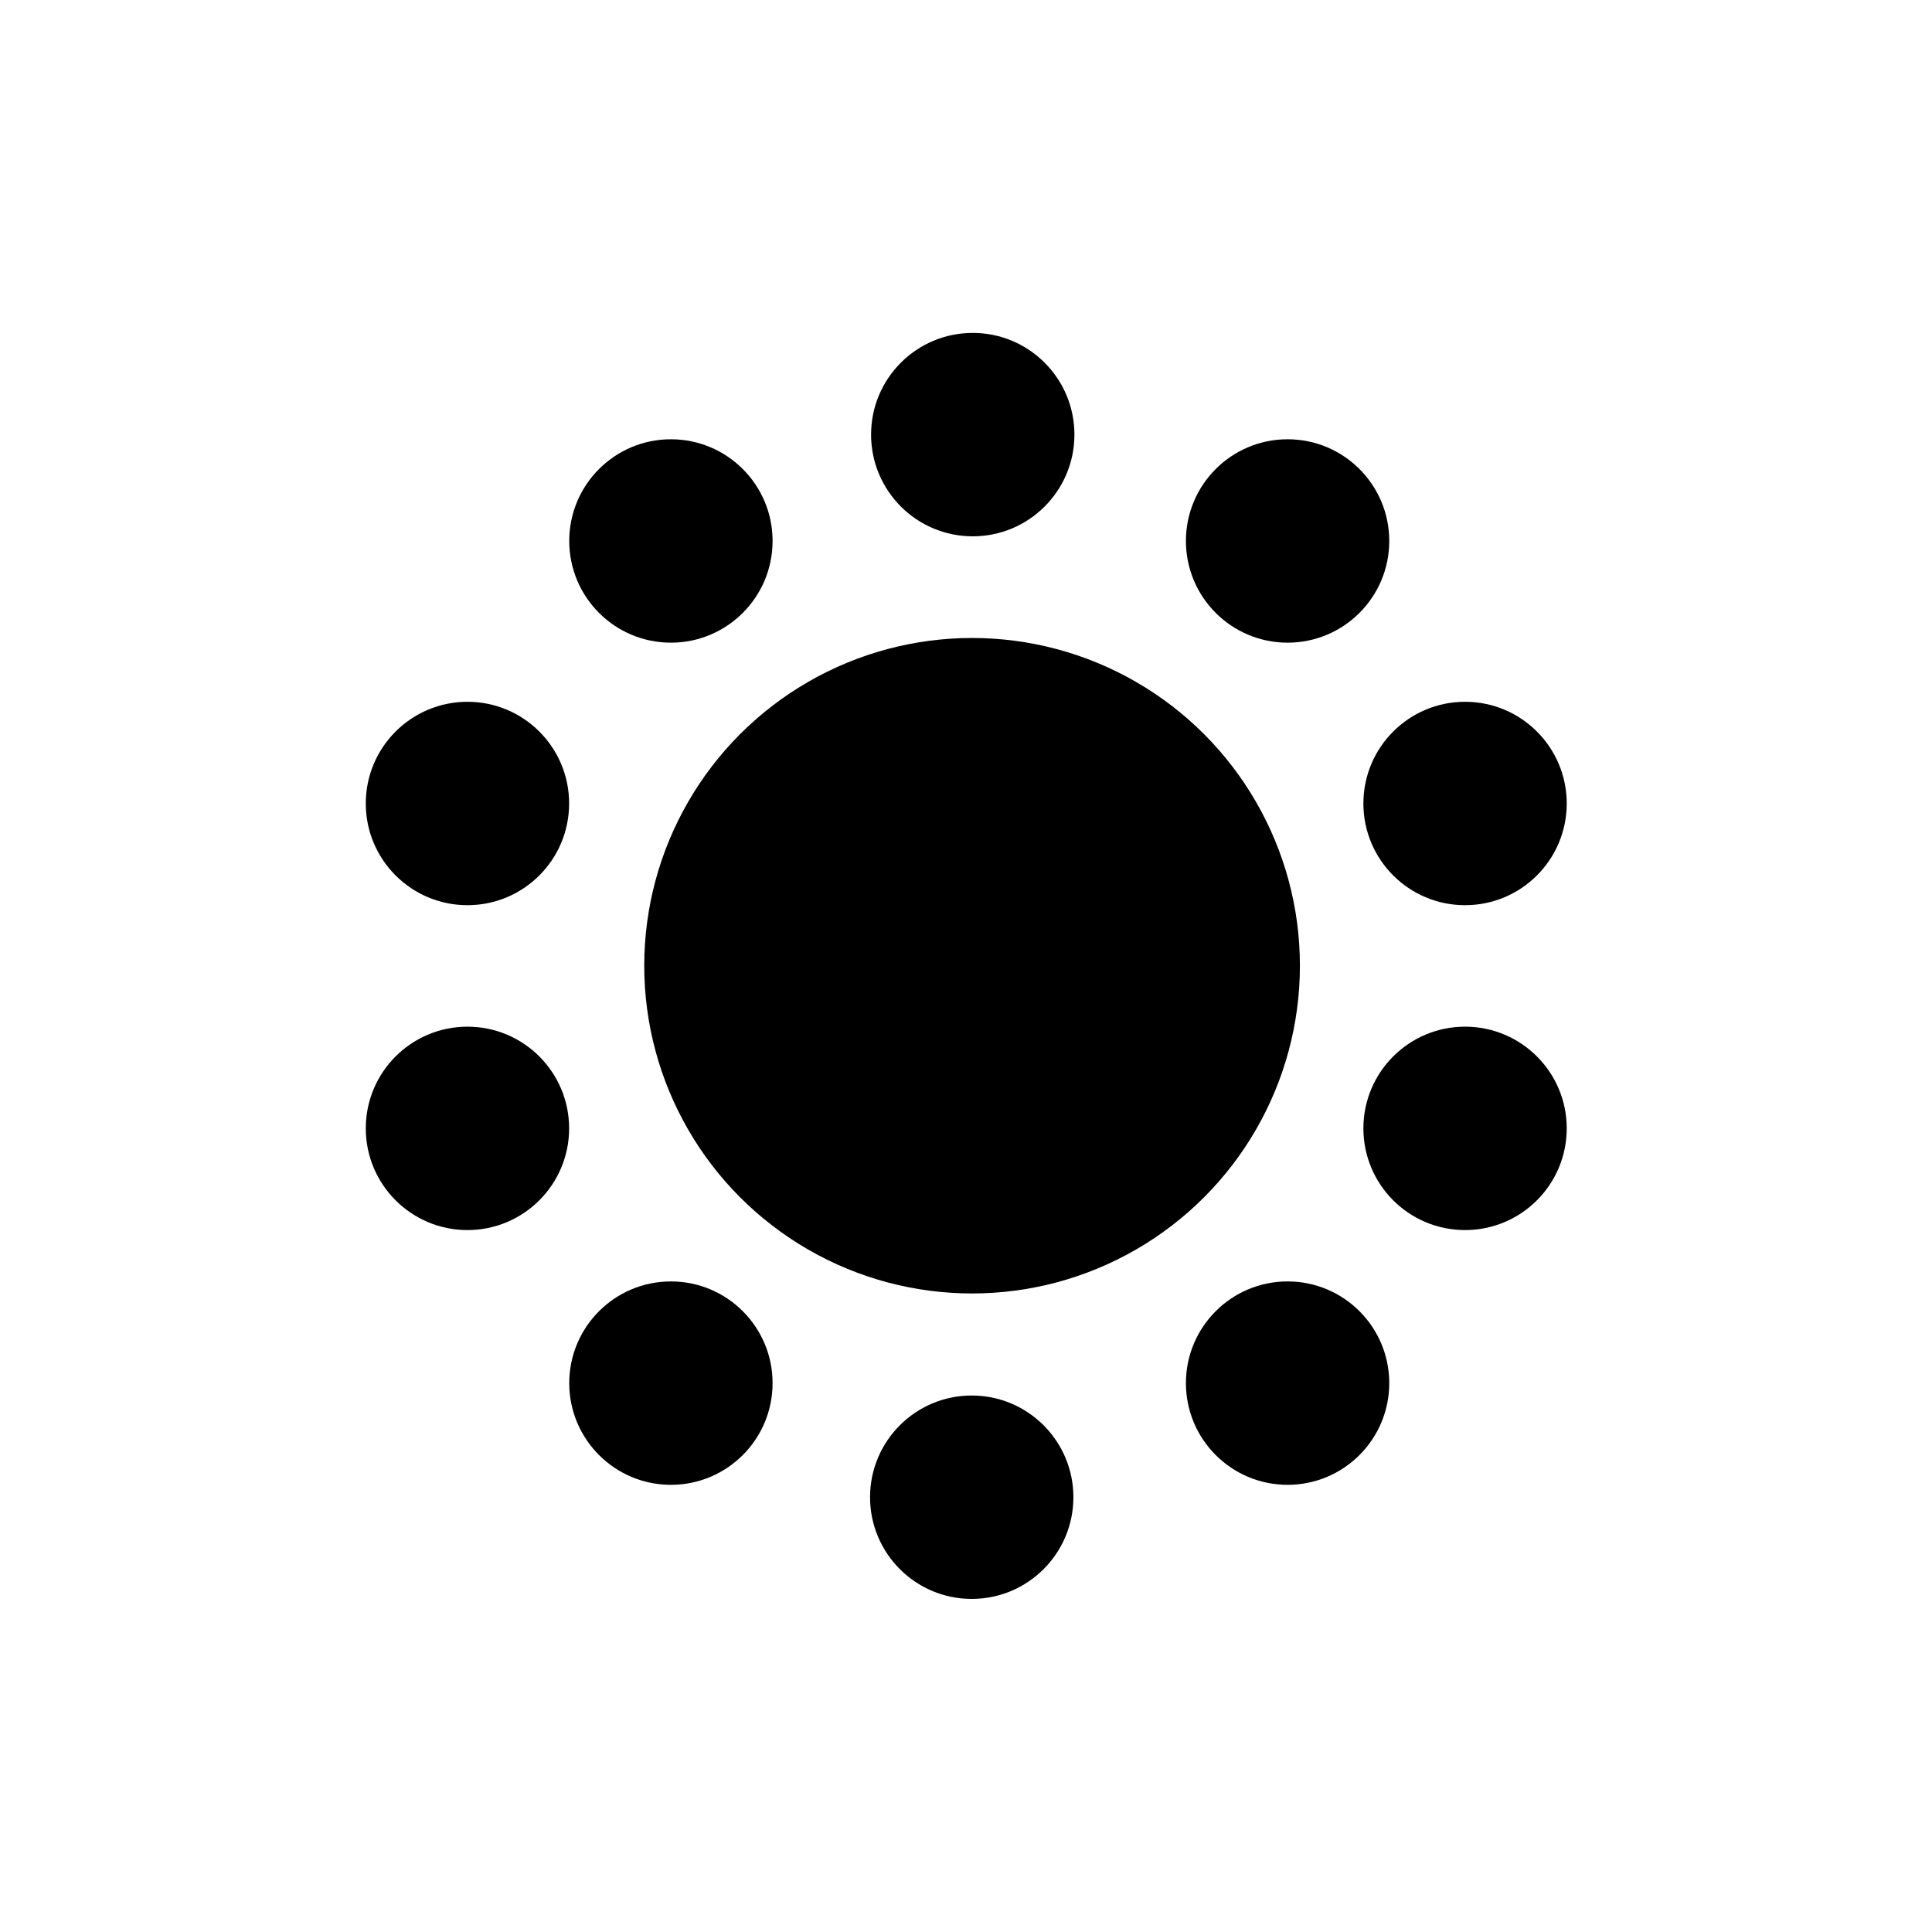
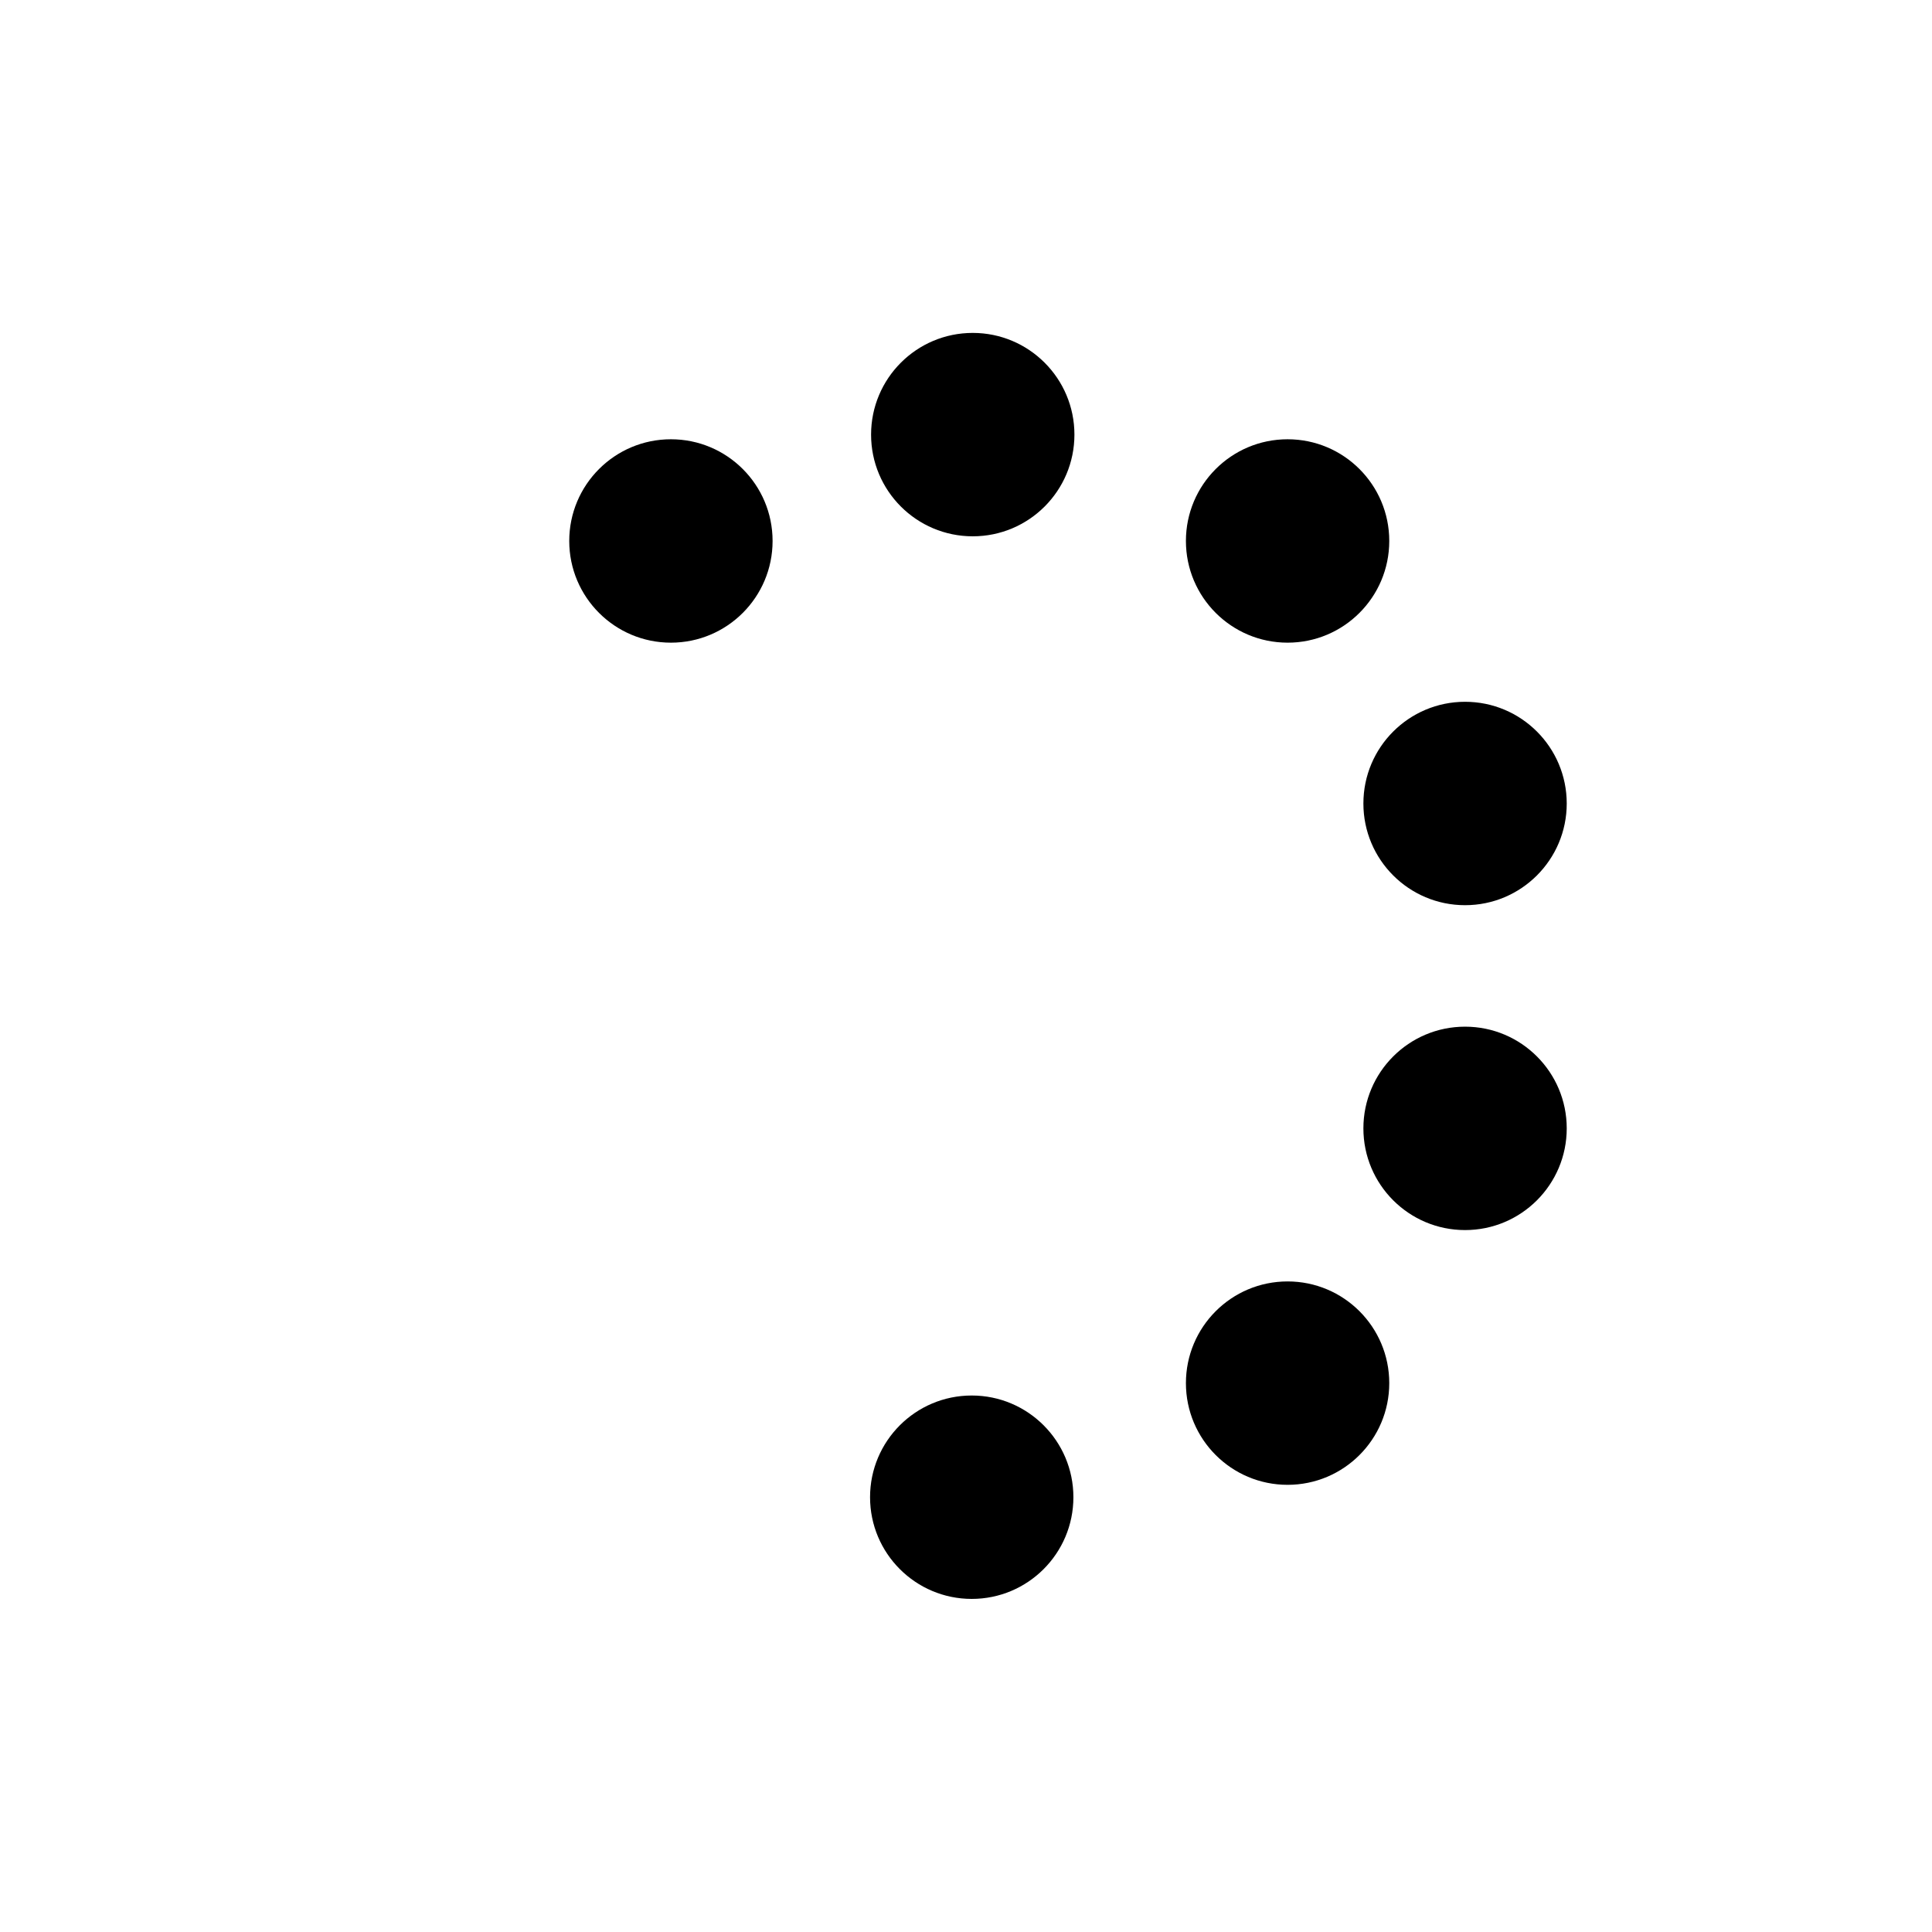
<svg xmlns="http://www.w3.org/2000/svg" width="100%" height="100%" viewBox="0 0 100 100" version="1.1" xml:space="preserve" style="fill-rule:evenodd;clip-rule:evenodd;stroke-linejoin:round;stroke-miterlimit:2;">
  <g transform="matrix(1,0,0,1,0.31,0)">
    <g transform="matrix(4.63046e-17,0.756,-0.783,4.79718e-17,73.614,6.757)">
      <ellipse cx="20.818" cy="30.108" rx="6.963" ry="6.721" />
    </g>
    <g transform="matrix(4.63046e-17,0.756,-0.783,4.79718e-17,73.561,61.757)">
      <ellipse cx="20.818" cy="30.108" rx="6.963" ry="6.721" />
    </g>
    <g transform="matrix(4.63046e-17,0.756,-0.783,4.79718e-17,99.096,42.666)">
      <ellipse cx="20.818" cy="30.108" rx="6.963" ry="6.721" />
    </g>
    <g transform="matrix(4.63046e-17,0.756,-0.783,4.79718e-17,47.46,42.666)">
-       <ellipse cx="20.818" cy="30.108" rx="6.963" ry="6.721" />
-     </g>
+       </g>
    <g transform="matrix(4.63046e-17,0.756,-0.783,4.79718e-17,99.096,25.85)">
      <ellipse cx="20.818" cy="30.108" rx="6.963" ry="6.721" />
    </g>
    <g transform="matrix(4.63046e-17,0.756,-0.783,4.79718e-17,89.91,12.262)">
      <ellipse cx="20.818" cy="30.108" rx="6.963" ry="6.721" />
    </g>
    <g transform="matrix(4.63046e-17,0.756,-0.783,4.79718e-17,57.991,12.262)">
      <ellipse cx="20.818" cy="30.108" rx="6.963" ry="6.721" />
    </g>
    <g transform="matrix(4.63046e-17,0.756,-0.783,4.79718e-17,89.91,55.852)">
      <ellipse cx="20.818" cy="30.108" rx="6.963" ry="6.721" />
    </g>
    <g transform="matrix(4.63046e-17,0.756,-0.783,4.79718e-17,57.991,55.852)">
-       <ellipse cx="20.818" cy="30.108" rx="6.963" ry="6.721" />
-     </g>
+       </g>
    <g transform="matrix(4.63046e-17,0.756,-0.783,4.79718e-17,47.46,25.85)">
-       <ellipse cx="20.818" cy="30.108" rx="6.963" ry="6.721" />
-     </g>
+       </g>
    <g transform="matrix(2.437,0,0,2.524,-0.729,-26.007)">
-       <ellipse cx="20.818" cy="30.108" rx="6.963" ry="6.721" />
-     </g>
+       </g>
  </g>
</svg>